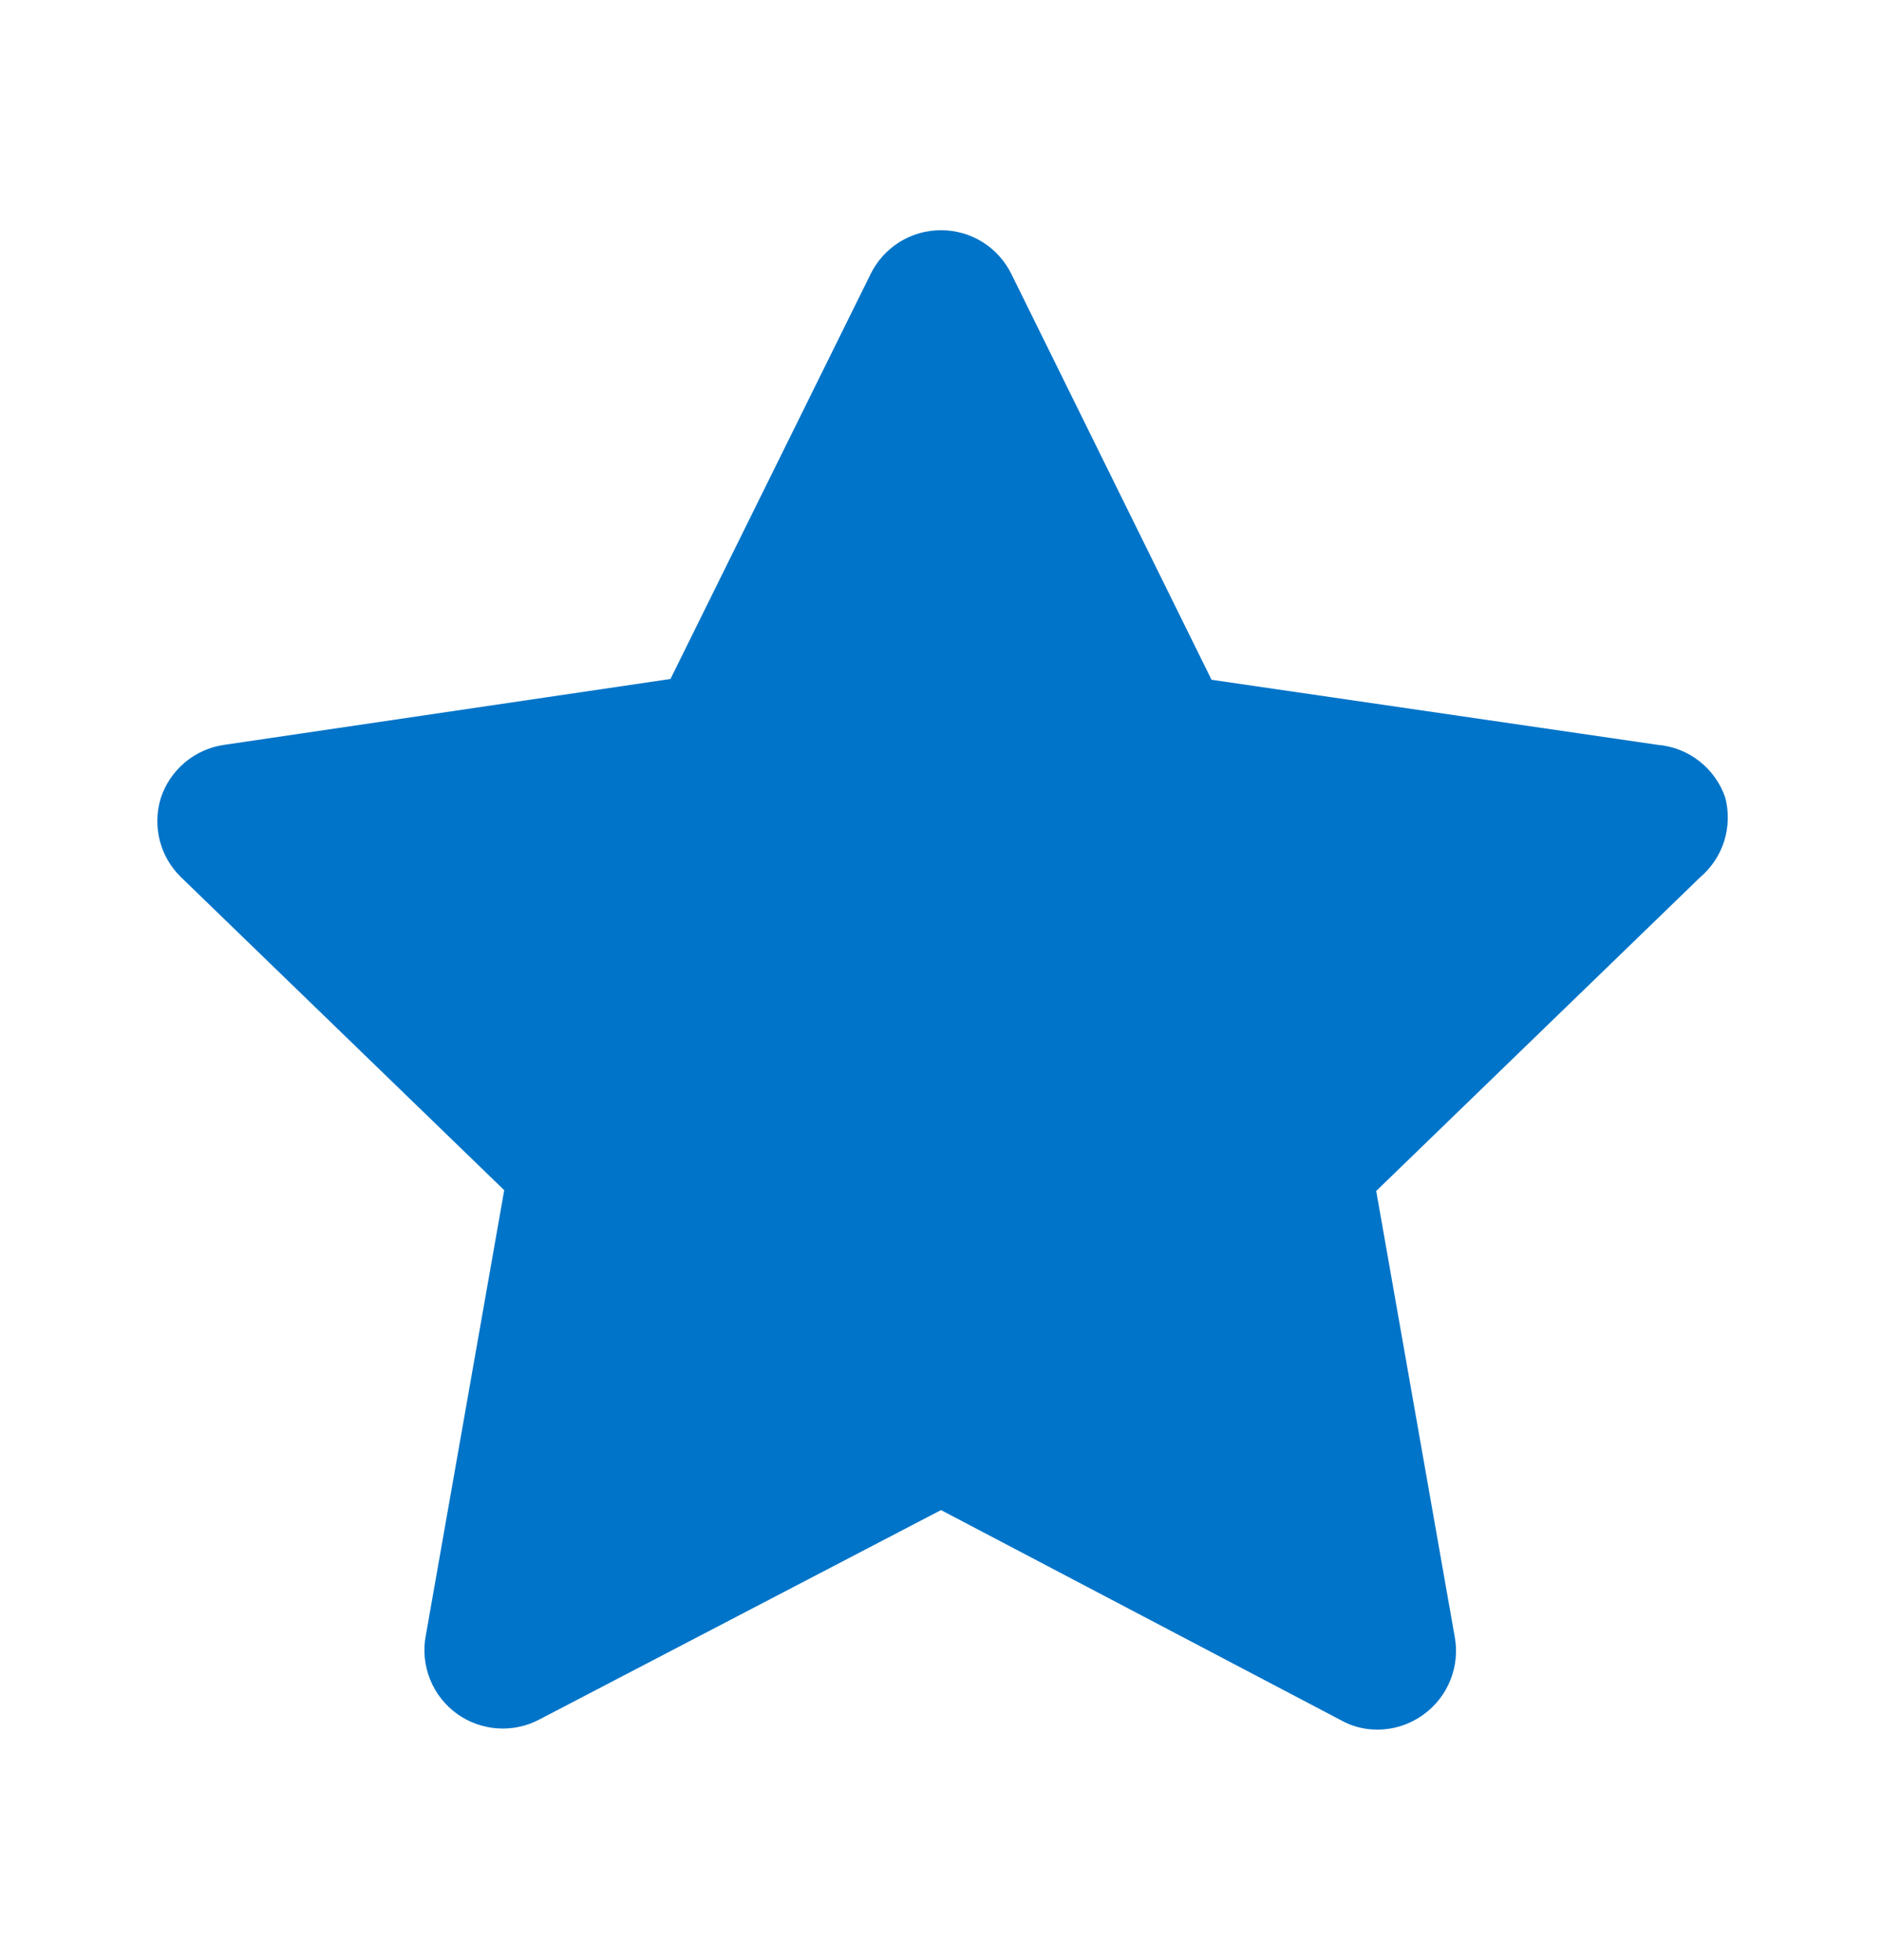
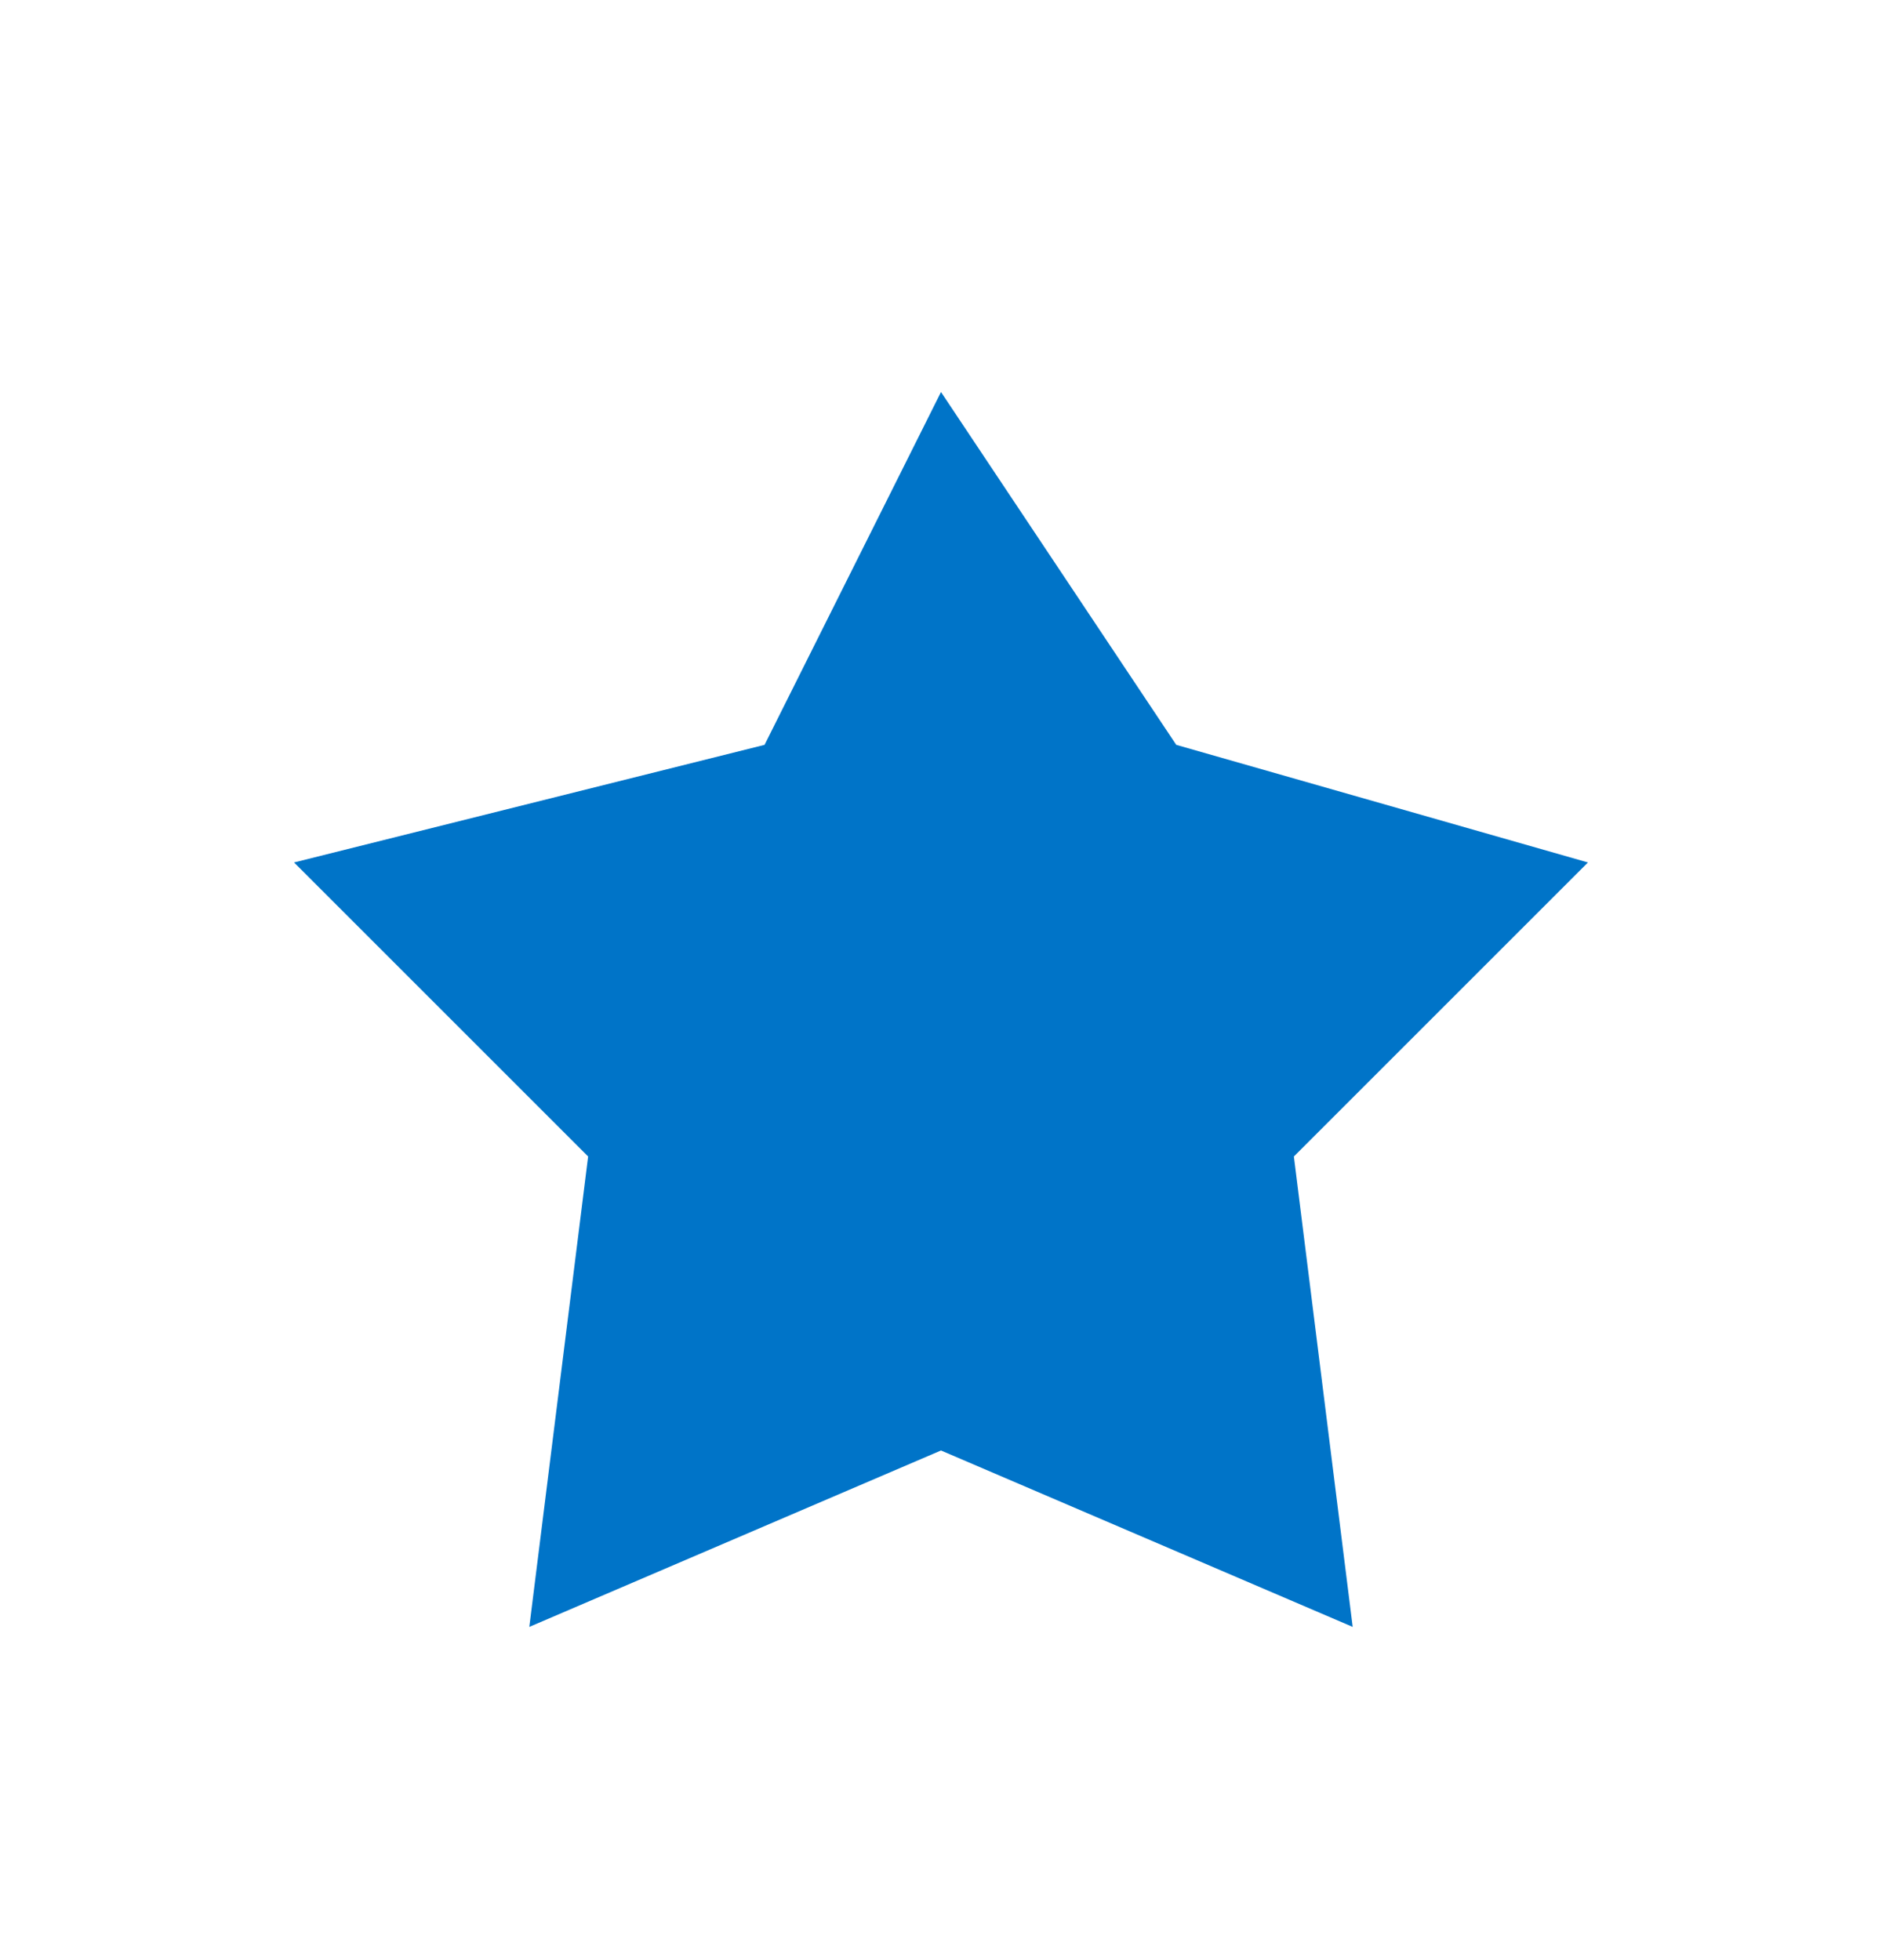
<svg xmlns="http://www.w3.org/2000/svg" width="24" height="25" viewBox="0 0 24 25" fill="none">
  <g id="star shape ">
-     <path id="Vector" d="M22 10.17C21.937 9.987 21.822 9.826 21.669 9.707C21.517 9.588 21.333 9.516 21.14 9.5L15.45 8.67L12.9 3.5C12.818 3.331 12.69 3.188 12.531 3.088C12.372 2.989 12.188 2.936 12 2.936C11.812 2.936 11.628 2.989 11.469 3.088C11.31 3.188 11.182 3.331 11.1 3.5L8.55 8.66L2.86 9.5C2.675 9.526 2.501 9.604 2.358 9.724C2.215 9.844 2.108 10.002 2.05 10.18C1.997 10.354 1.992 10.538 2.036 10.715C2.08 10.891 2.171 11.052 2.3 11.18L6.43 15.18L5.43 20.86C5.394 21.047 5.413 21.241 5.484 21.418C5.555 21.596 5.675 21.749 5.83 21.86C5.981 21.968 6.16 22.032 6.345 22.044C6.531 22.057 6.716 22.017 6.88 21.93L12 19.26L17.1 21.94C17.24 22.019 17.399 22.06 17.56 22.06C17.772 22.061 17.978 21.994 18.15 21.87C18.305 21.759 18.425 21.606 18.496 21.428C18.567 21.251 18.586 21.057 18.55 20.87L17.55 15.19L21.68 11.19C21.824 11.068 21.931 10.907 21.988 10.726C22.044 10.546 22.049 10.353 22 10.17ZM15.85 14.17C15.733 14.283 15.645 14.424 15.594 14.579C15.544 14.734 15.532 14.899 15.56 15.06L16.28 19.25L12.52 17.25C12.375 17.173 12.214 17.133 12.05 17.133C11.886 17.133 11.725 17.173 11.58 17.25L7.82 19.25L8.54 15.06C8.568 14.899 8.556 14.734 8.506 14.579C8.455 14.424 8.367 14.283 8.25 14.17L5.25 11.17L9.46 10.56C9.622 10.537 9.776 10.475 9.909 10.38C10.041 10.284 10.148 10.157 10.22 10.01L12 6.2L13.88 10.02C13.952 10.167 14.059 10.294 14.191 10.39C14.324 10.485 14.478 10.547 14.64 10.57L18.85 11.18L15.85 14.17Z" fill="#0074C8" />
    <path id="Vector 5" d="M9.75 9.5L3.75 11L7.5 14.75L6.75 20.75L12 18.5L17.25 20.75L16.5 14.75L20.25 11L15 9.5L12 5L9.75 9.5Z" fill="#0074C8" />
  </g>
</svg>